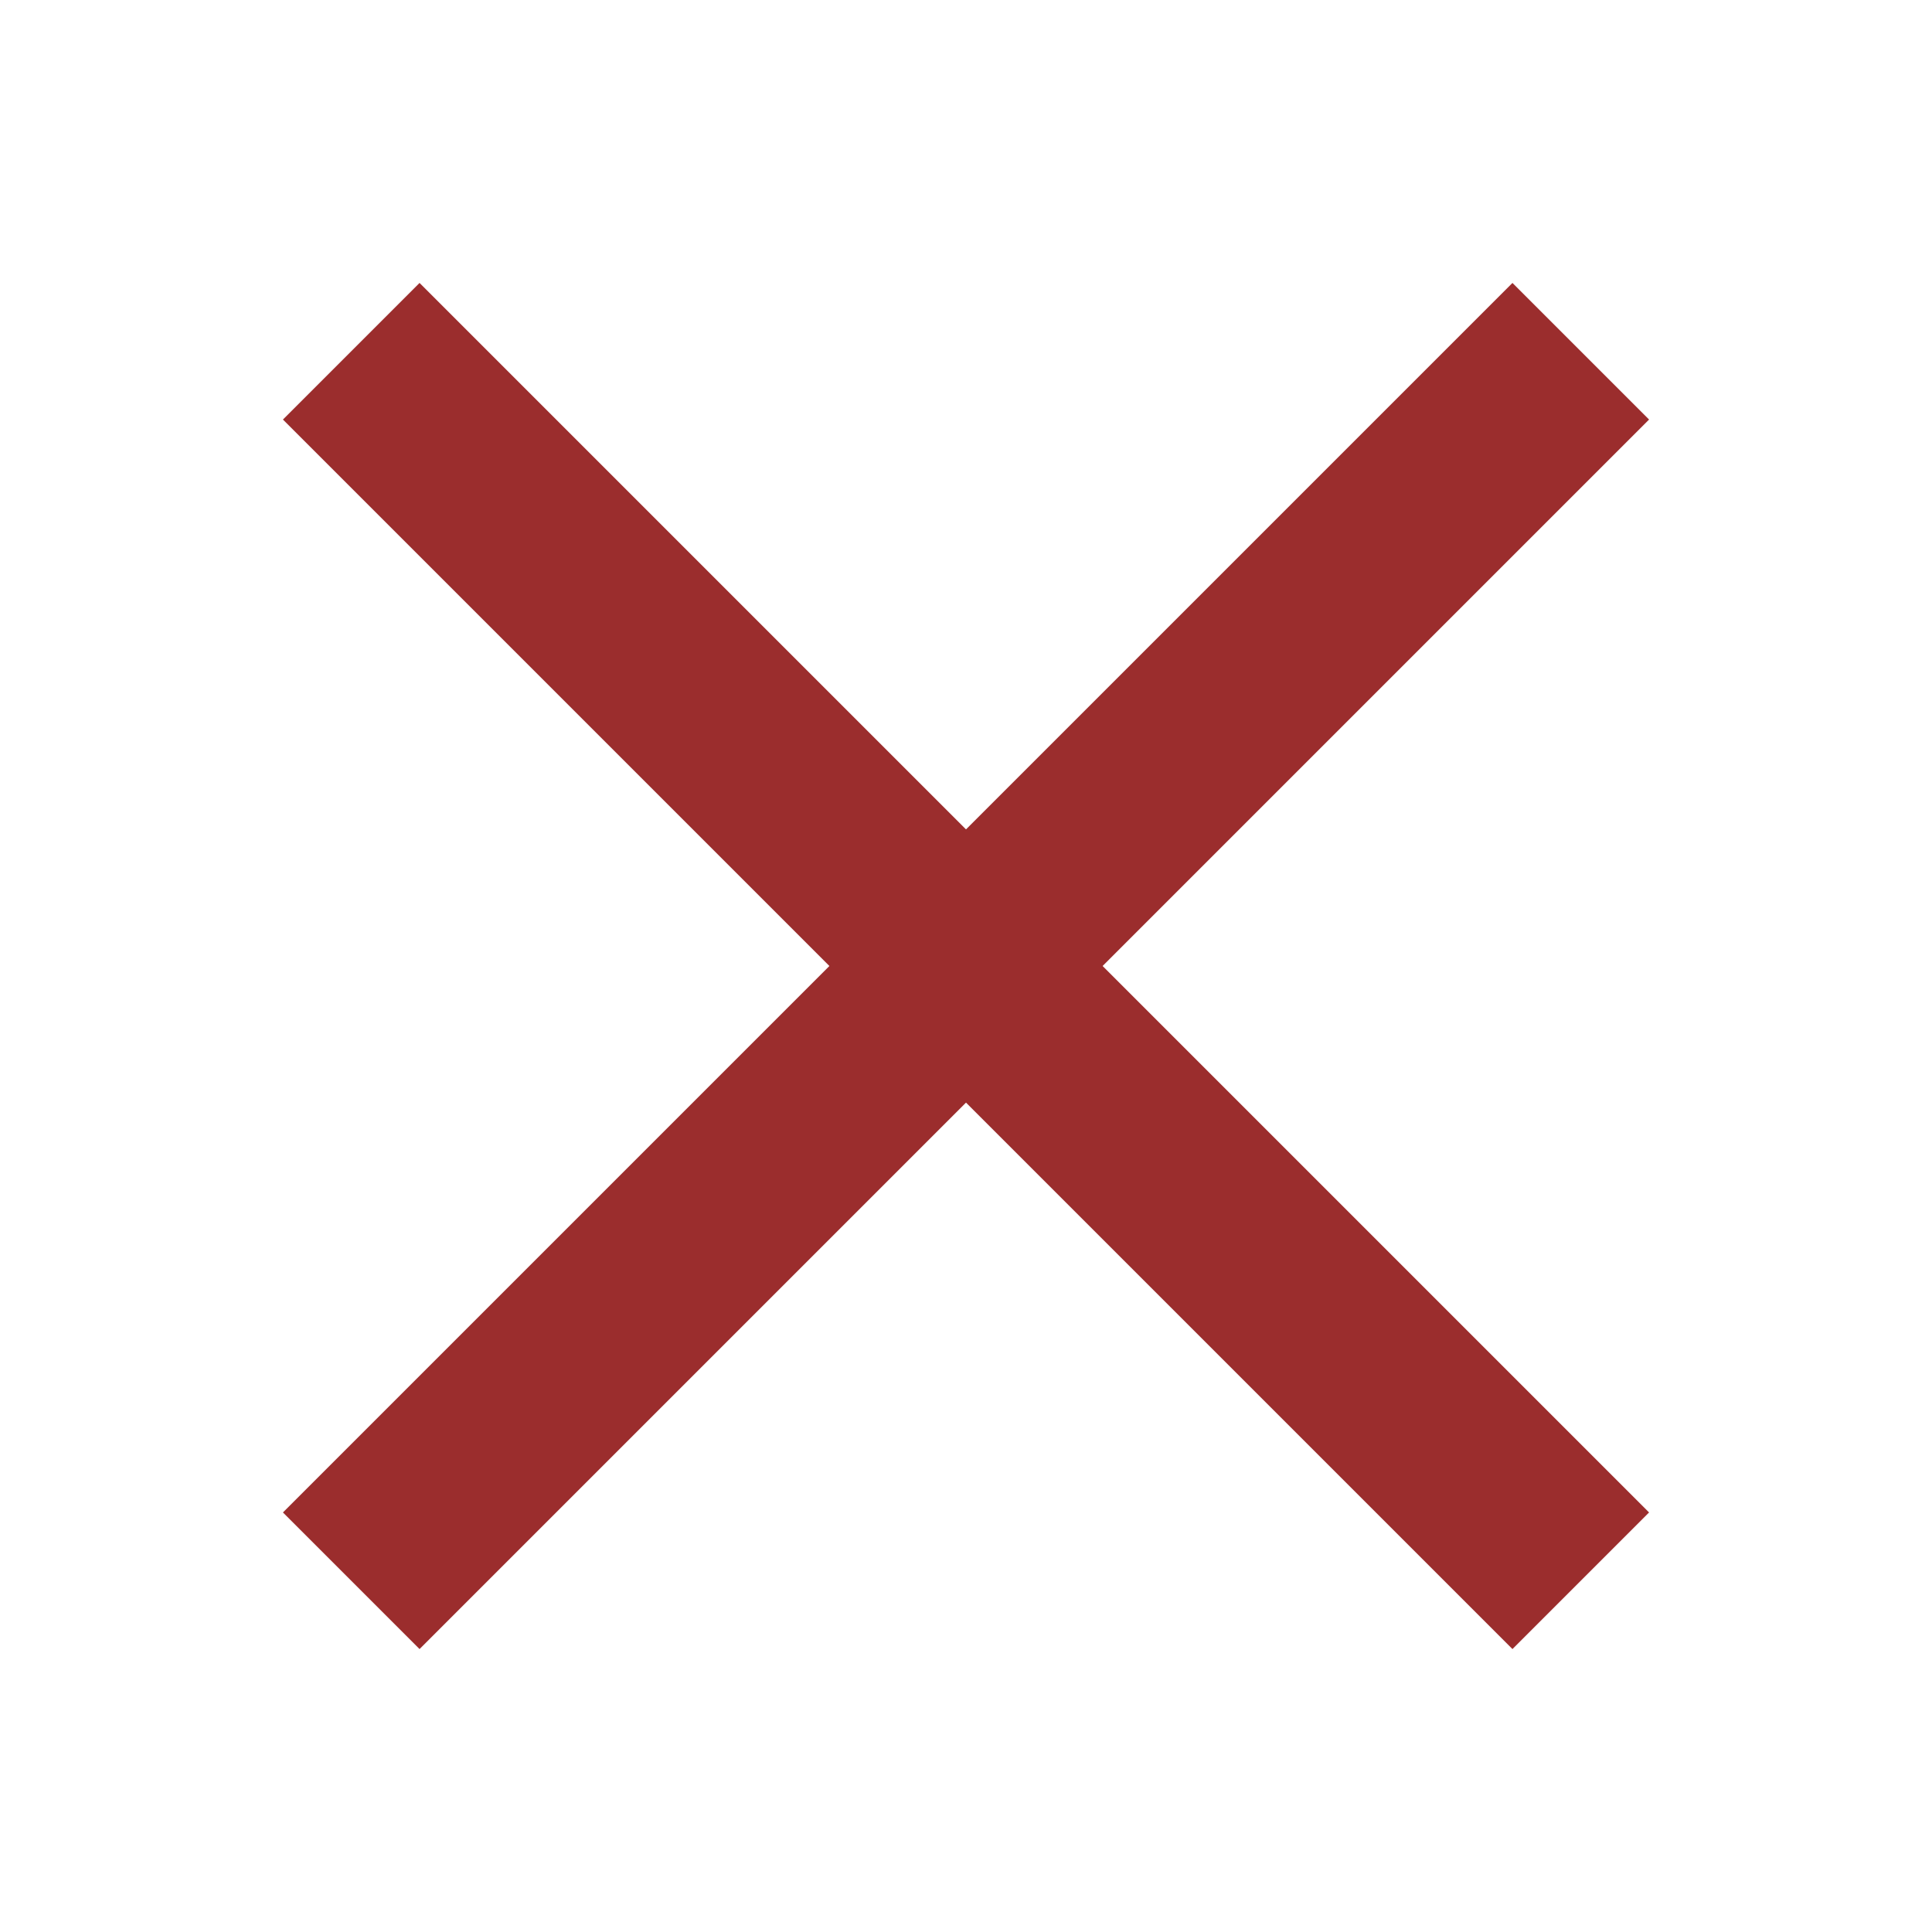
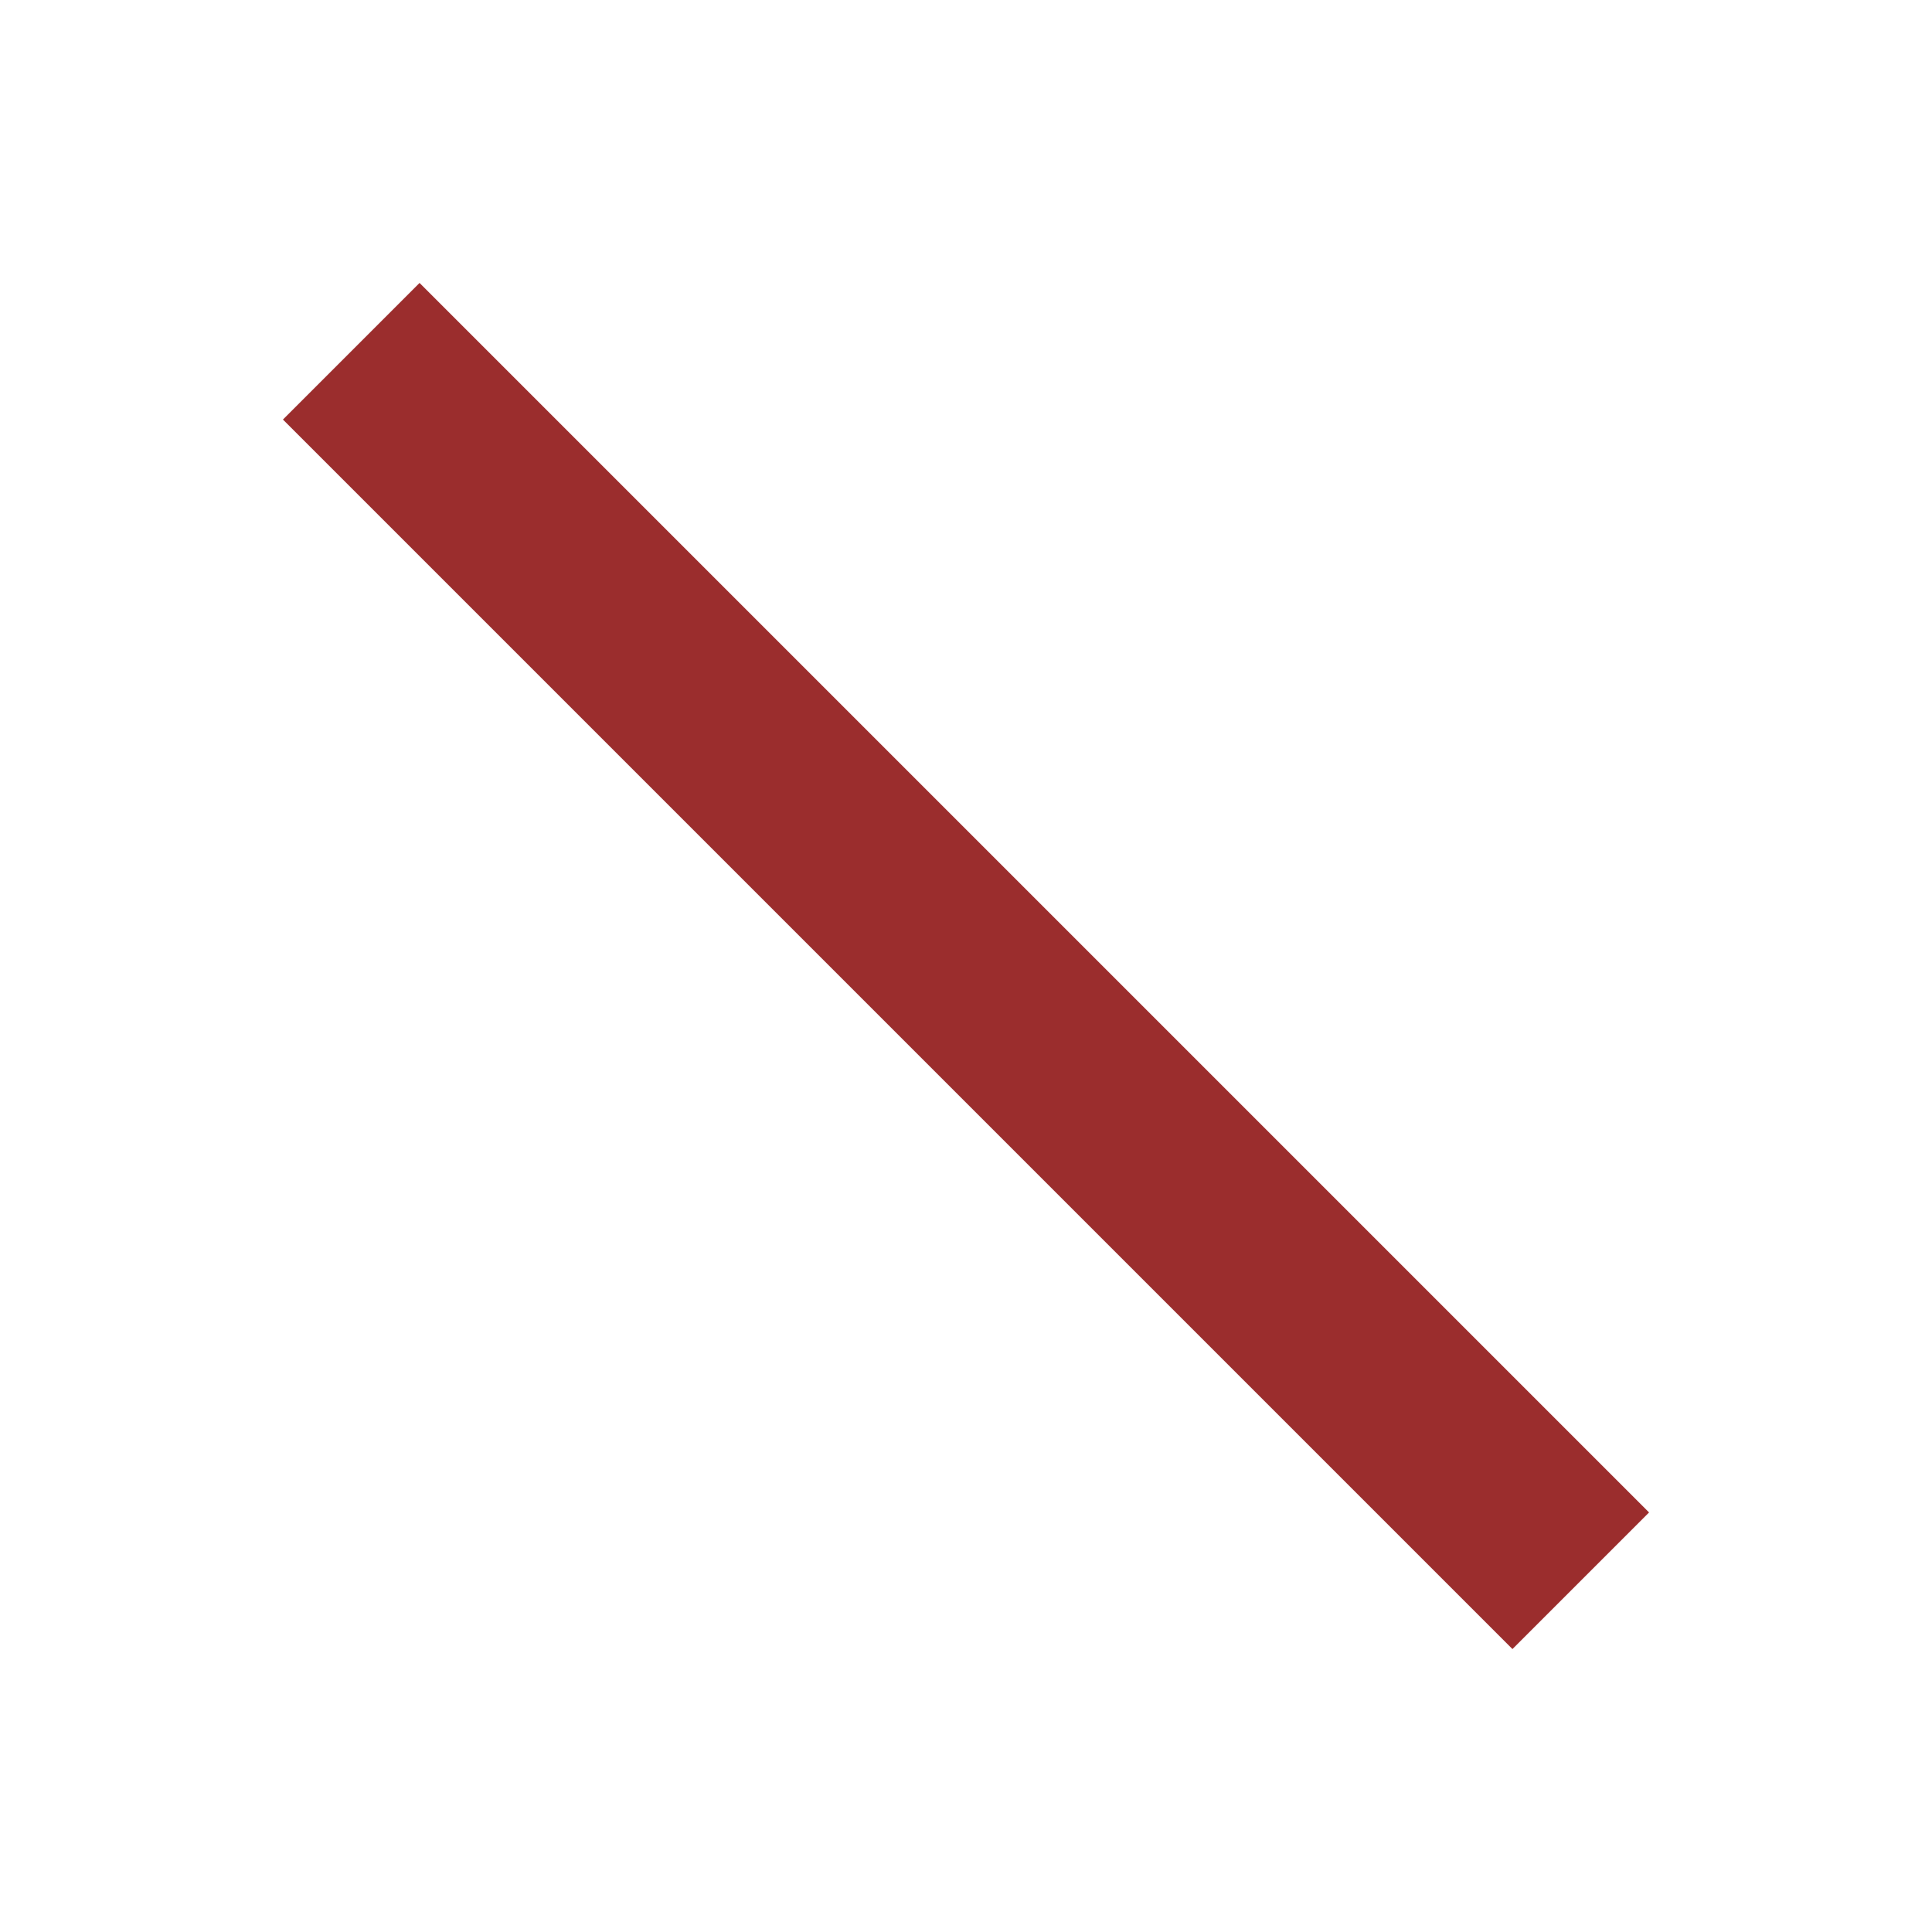
<svg xmlns="http://www.w3.org/2000/svg" xmlns:ns1="http://sodipodi.sourceforge.net/DTD/sodipodi-0.dtd" xmlns:ns2="http://www.inkscape.org/namespaces/inkscape" id="svg2390" ns1:docname="warning.svg" viewBox="0 0 1000 1000" ns1:version="0.32" version="1.0" ns2:output_extension="org.inkscape.output.svg.inkscape" ns2:version="0.46">
  <g transform="rotate(45,500,500)">
-     <line x1="500" x2="500" y1="50" y2="950" style="fill:none;stroke:rgb(155, 45, 45);stroke-width:100px;" />
    <line x1="50" x2="950" y1="500" y2="500" style="fill:none;stroke:rgb(155, 45, 45);stroke-width:100px;" />
  </g>
</svg>